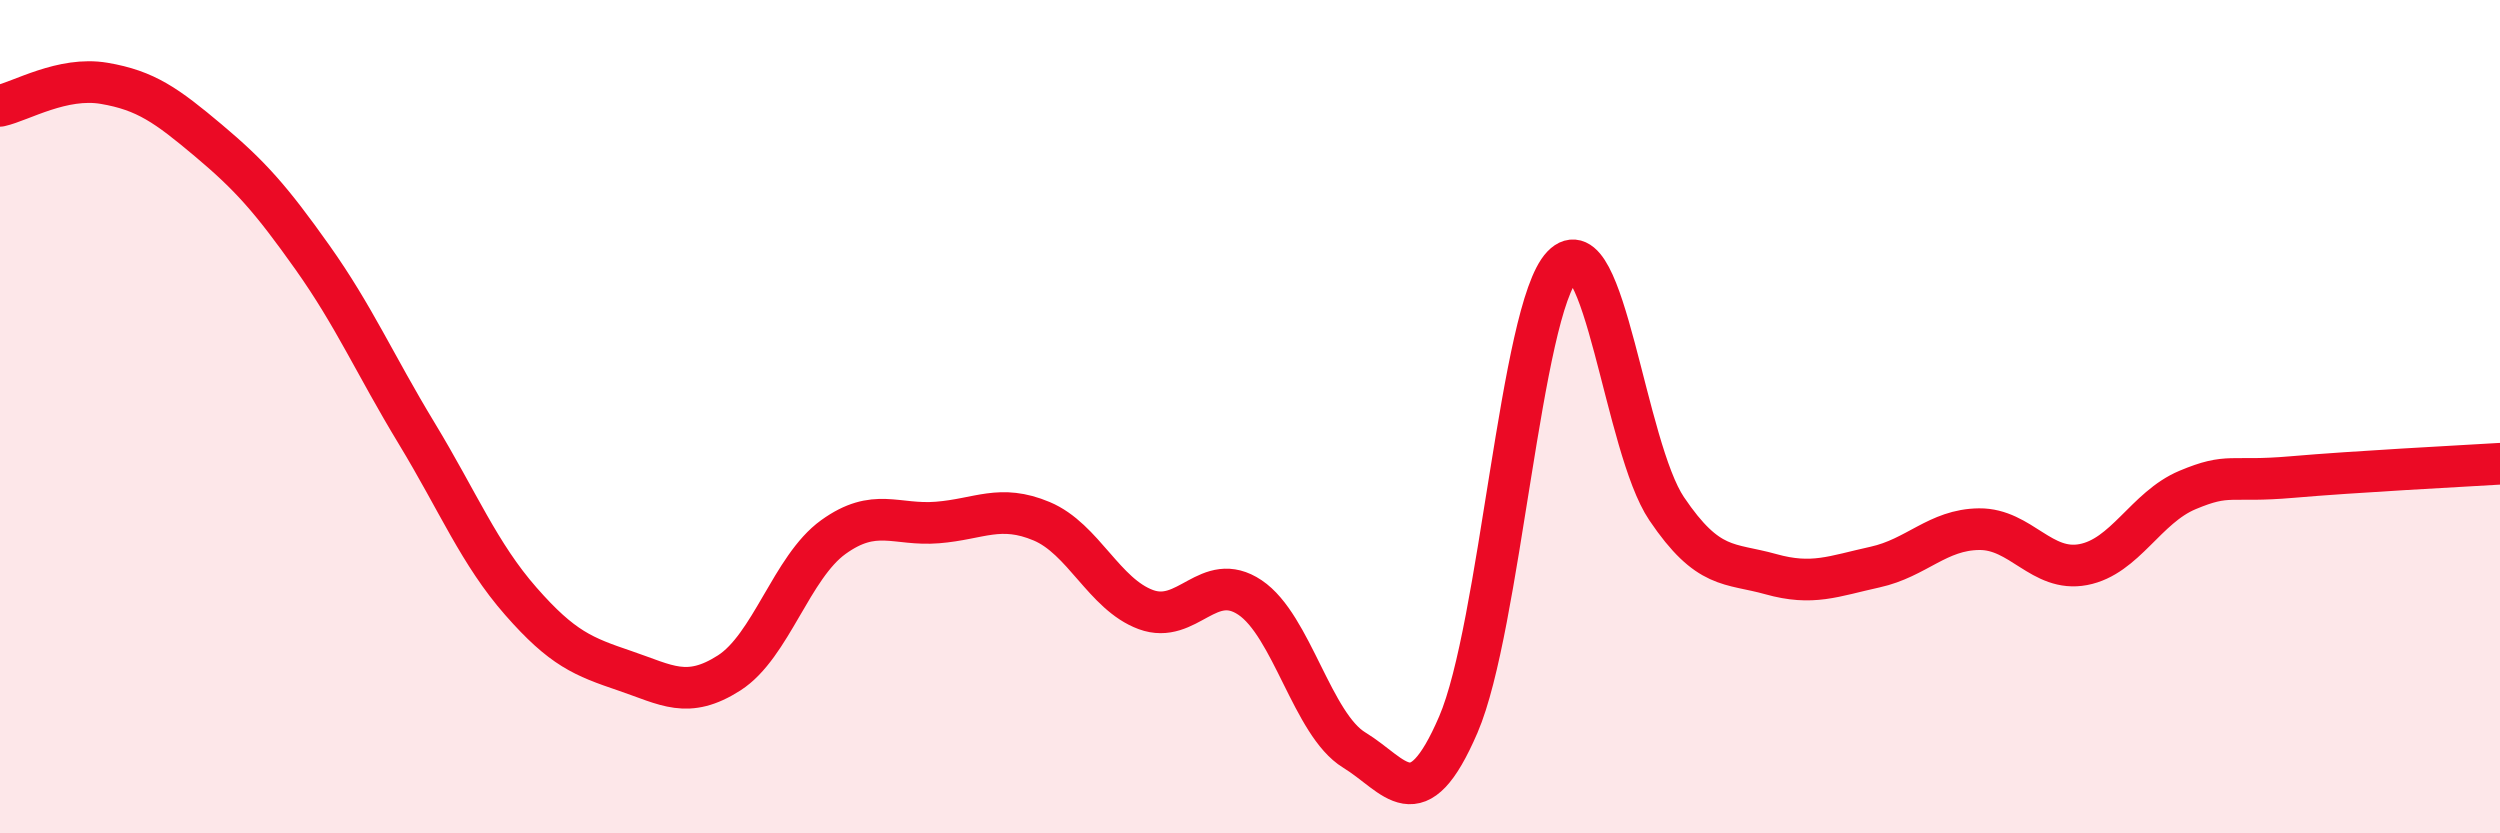
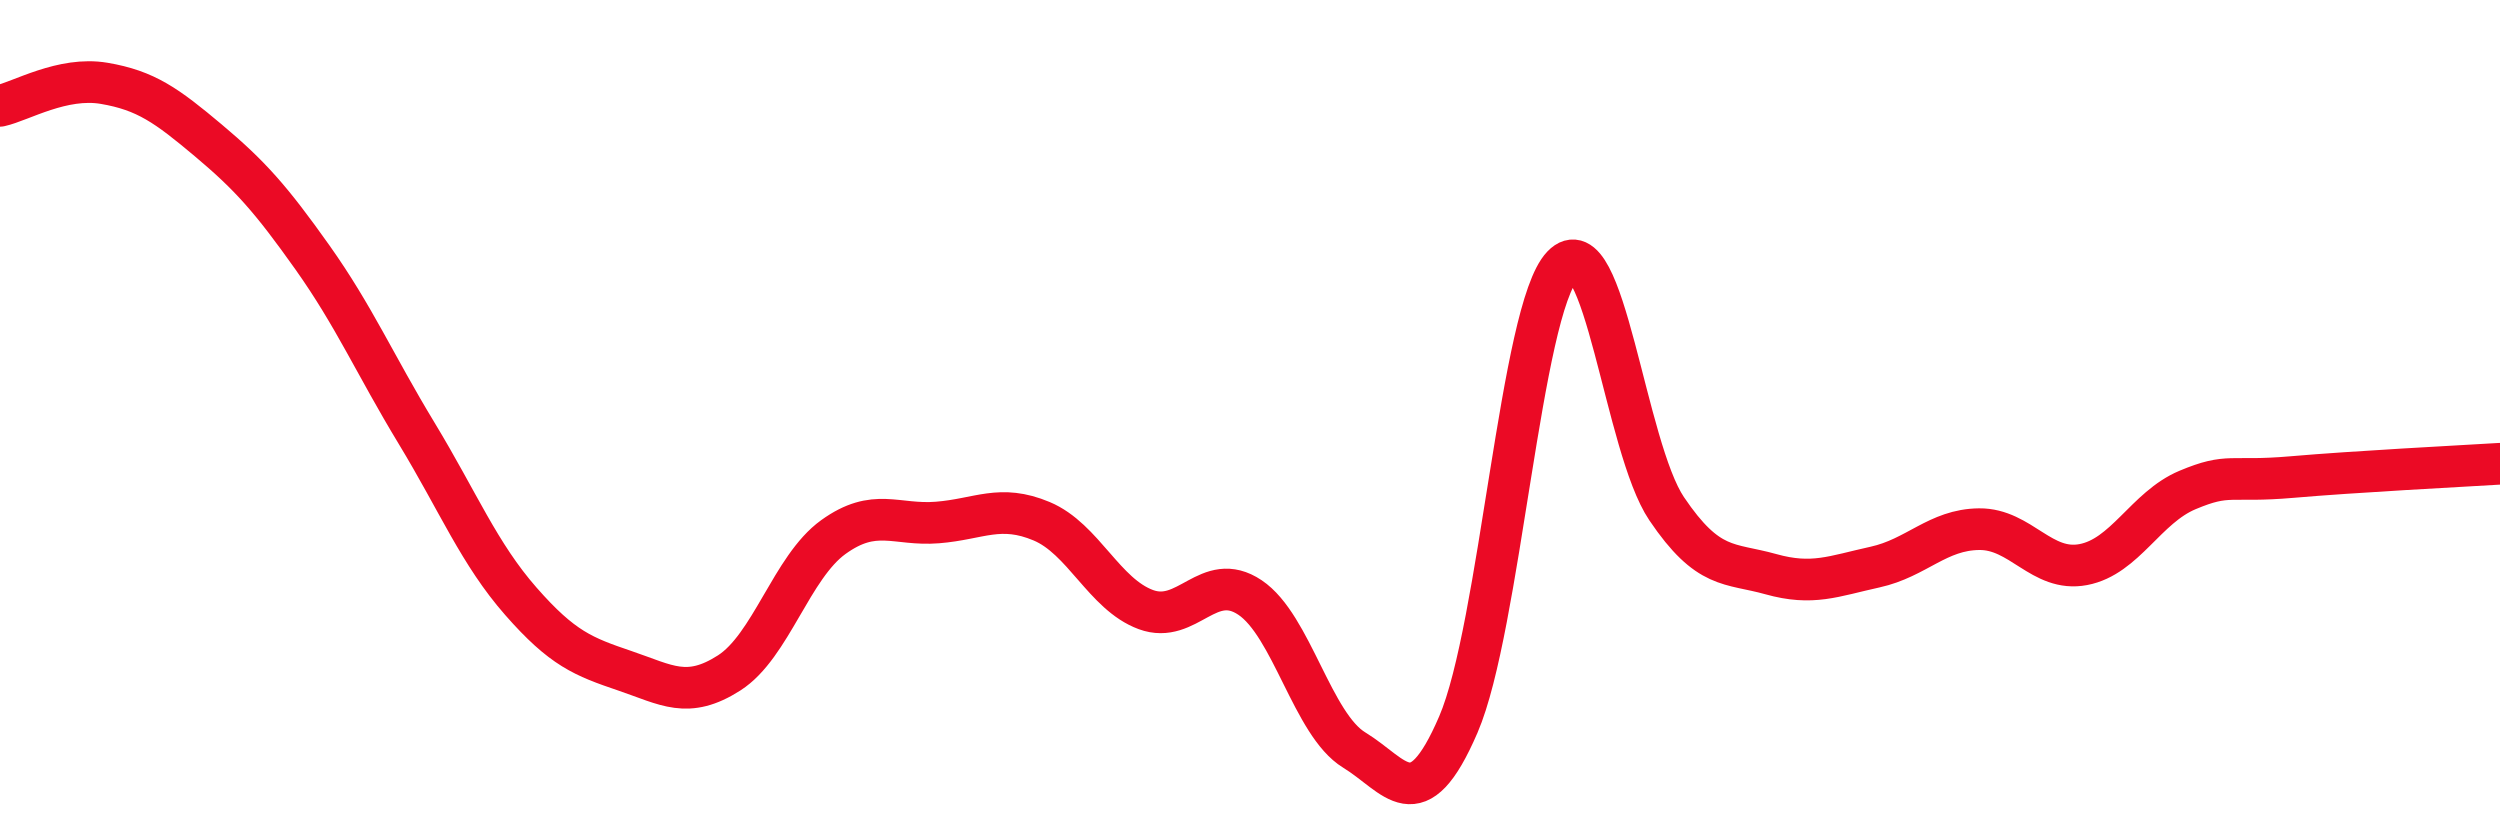
<svg xmlns="http://www.w3.org/2000/svg" width="60" height="20" viewBox="0 0 60 20">
-   <path d="M 0,2.54 C 0.5,2.43 1.5,1.83 2.5,2 C 3.5,2.17 4,2.53 5,3.37 C 6,4.21 6.5,4.77 7.5,6.18 C 8.5,7.59 9,8.75 10,10.4 C 11,12.05 11.5,13.29 12.5,14.43 C 13.5,15.57 14,15.76 15,16.1 C 16,16.44 16.5,16.79 17.5,16.15 C 18.5,15.51 19,13.61 20,12.89 C 21,12.17 21.5,12.62 22.5,12.54 C 23.5,12.46 24,12.09 25,12.51 C 26,12.93 26.5,14.26 27.5,14.63 C 28.5,15 29,13.67 30,14.34 C 31,15.01 31.5,17.39 32.5,18 C 33.5,18.61 34,19.71 35,17.39 C 36,15.07 36.5,7.42 37.5,6.38 C 38.5,5.34 39,10.73 40,12.21 C 41,13.69 41.5,13.5 42.5,13.78 C 43.5,14.06 44,13.83 45,13.61 C 46,13.39 46.5,12.71 47.5,12.7 C 48.5,12.69 49,13.74 50,13.55 C 51,13.36 51.5,12.18 52.5,11.76 C 53.5,11.34 53.5,11.58 55,11.45 C 56.5,11.32 59,11.19 60,11.13L60 20L0 20Z" fill="#EB0A25" opacity="0.1" stroke-linecap="round" stroke-linejoin="round" />
  <path d="M 0,2.54 C 0.5,2.43 1.5,1.83 2.5,2 C 3.5,2.17 4,2.53 5,3.37 C 6,4.21 6.5,4.77 7.5,6.18 C 8.5,7.59 9,8.75 10,10.4 C 11,12.05 11.5,13.29 12.5,14.43 C 13.5,15.57 14,15.76 15,16.1 C 16,16.44 16.5,16.79 17.5,16.15 C 18.5,15.51 19,13.61 20,12.89 C 21,12.17 21.5,12.62 22.5,12.54 C 23.5,12.46 24,12.09 25,12.51 C 26,12.93 26.5,14.26 27.5,14.63 C 28.5,15 29,13.67 30,14.34 C 31,15.01 31.5,17.39 32.5,18 C 33.5,18.61 34,19.71 35,17.39 C 36,15.07 36.5,7.42 37.5,6.38 C 38.5,5.34 39,10.73 40,12.21 C 41,13.69 41.5,13.5 42.5,13.78 C 43.5,14.06 44,13.83 45,13.61 C 46,13.39 46.5,12.71 47.5,12.7 C 48.5,12.69 49,13.74 50,13.55 C 51,13.36 51.5,12.18 52.5,11.76 C 53.5,11.34 53.5,11.58 55,11.45 C 56.5,11.32 59,11.19 60,11.13" stroke="#EB0A25" stroke-width="1" fill="none" stroke-linecap="round" stroke-linejoin="round" />
</svg>